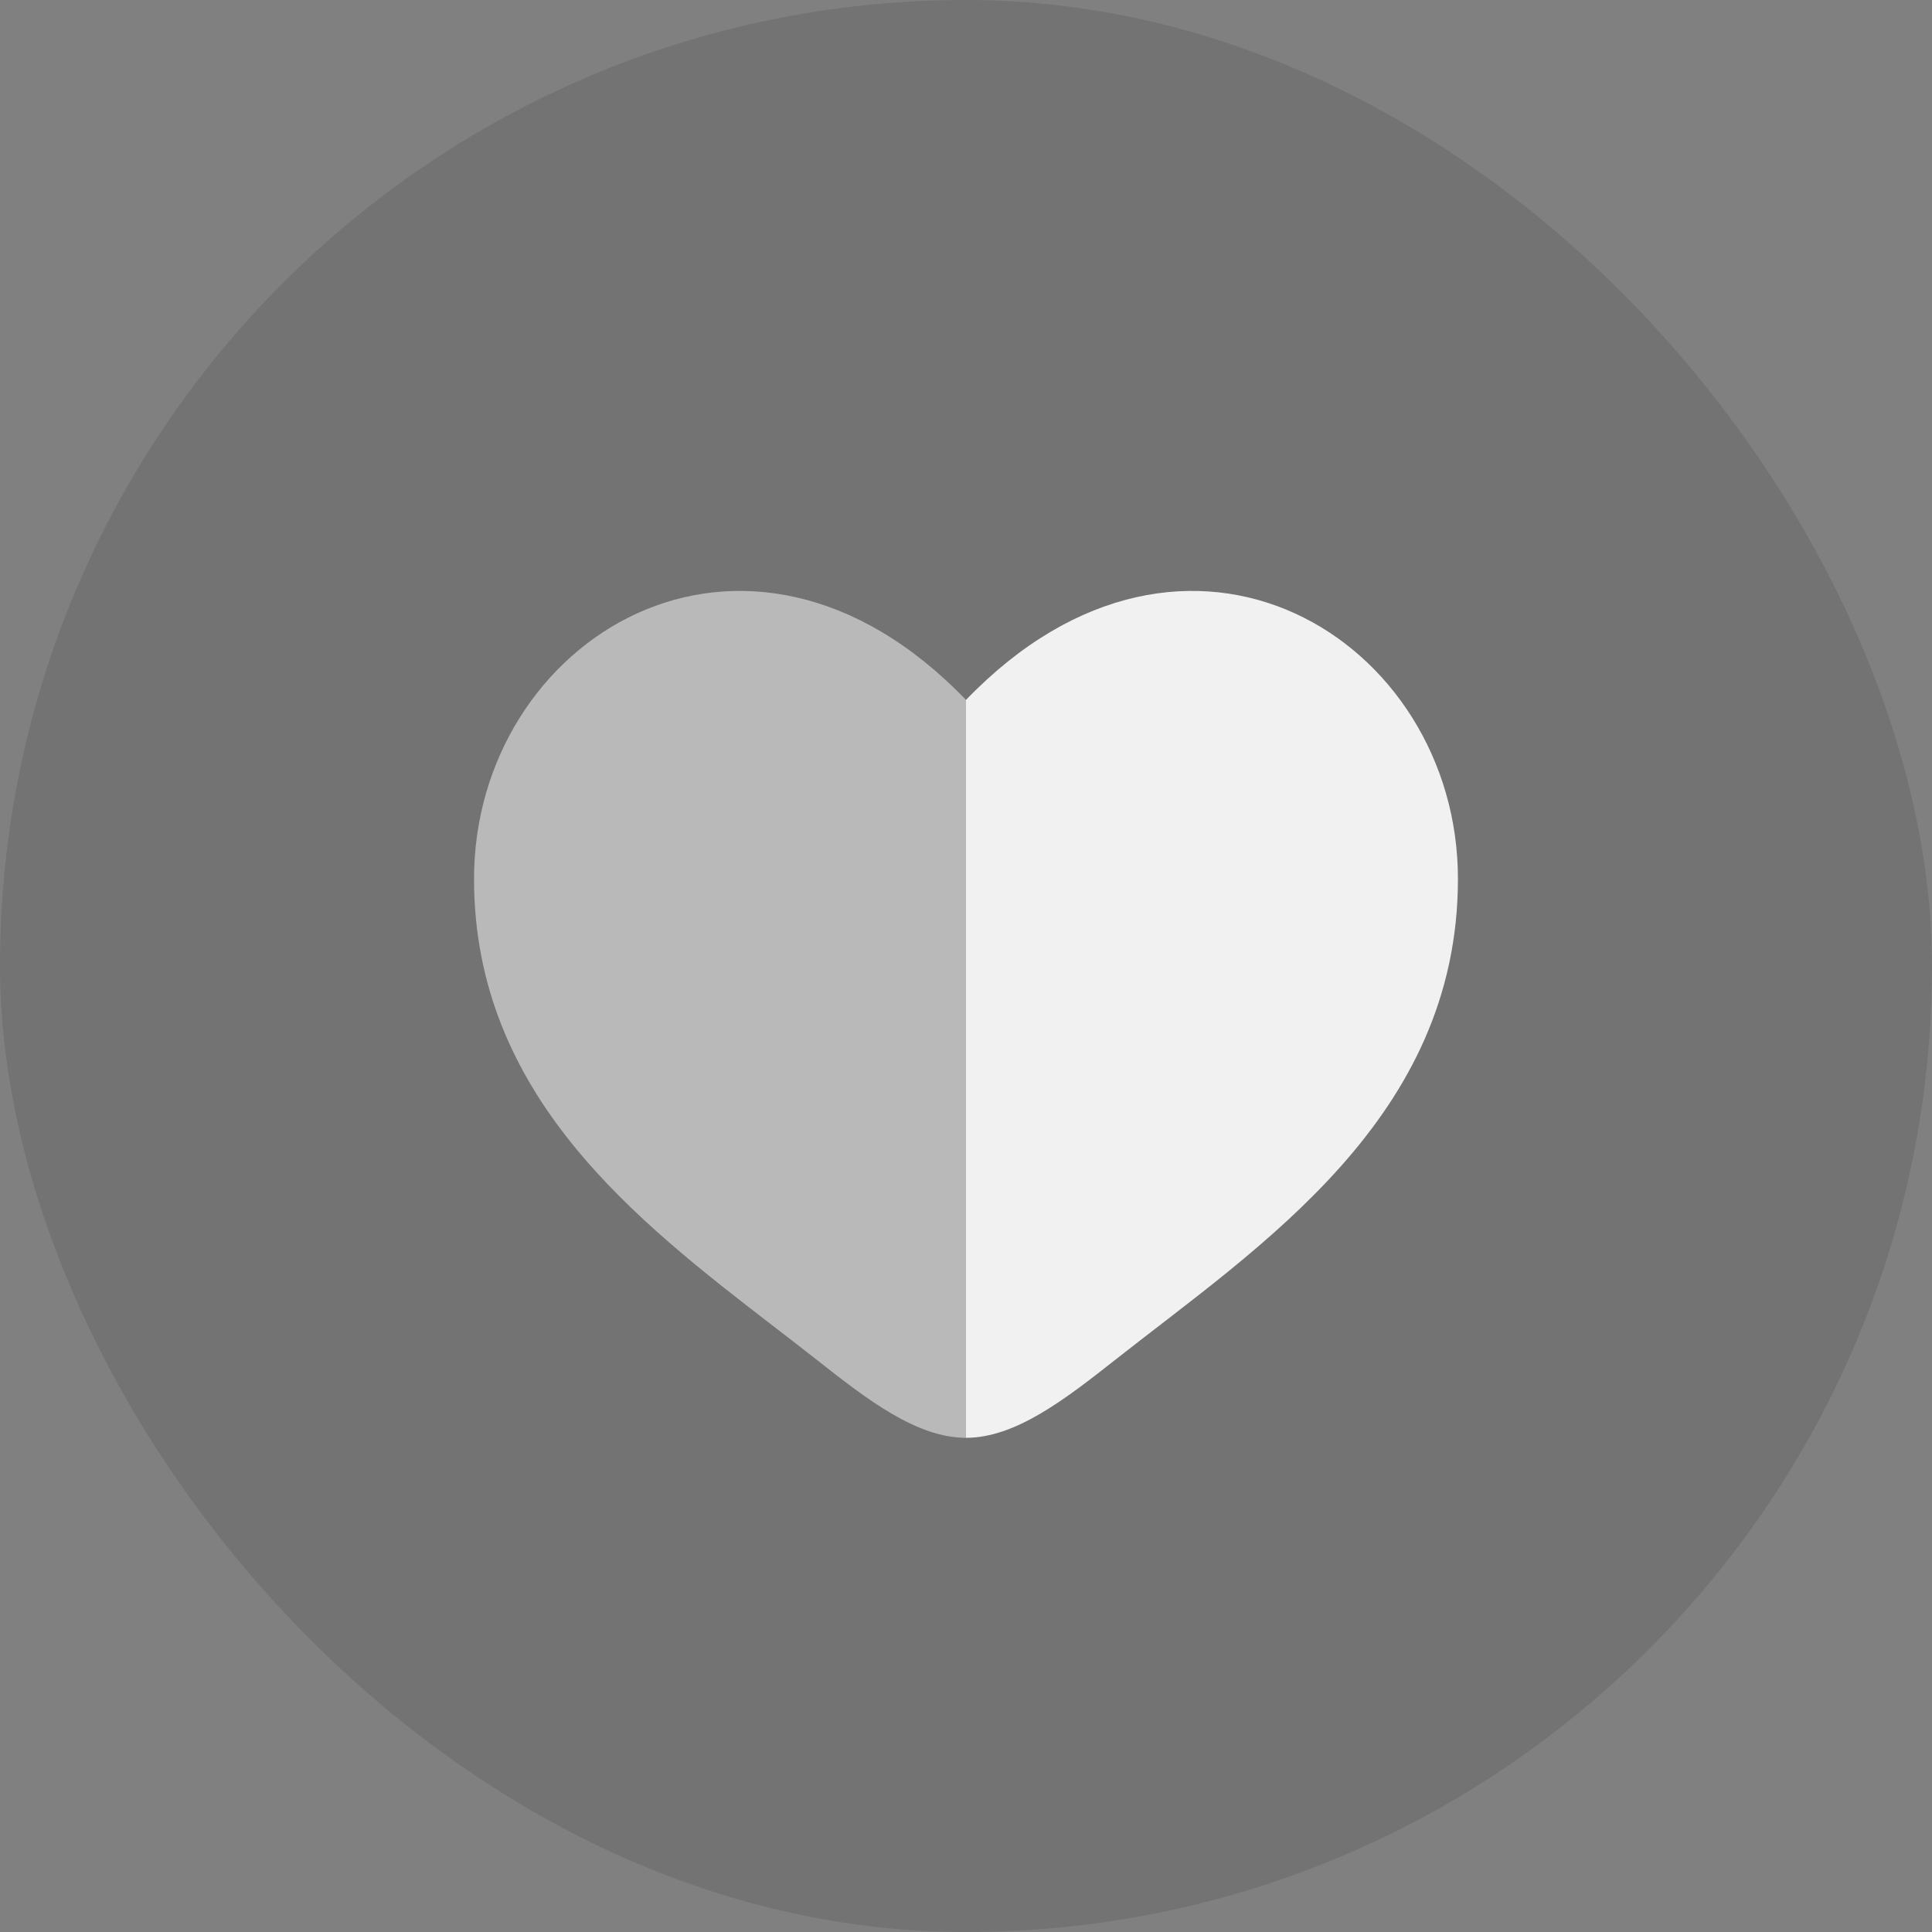
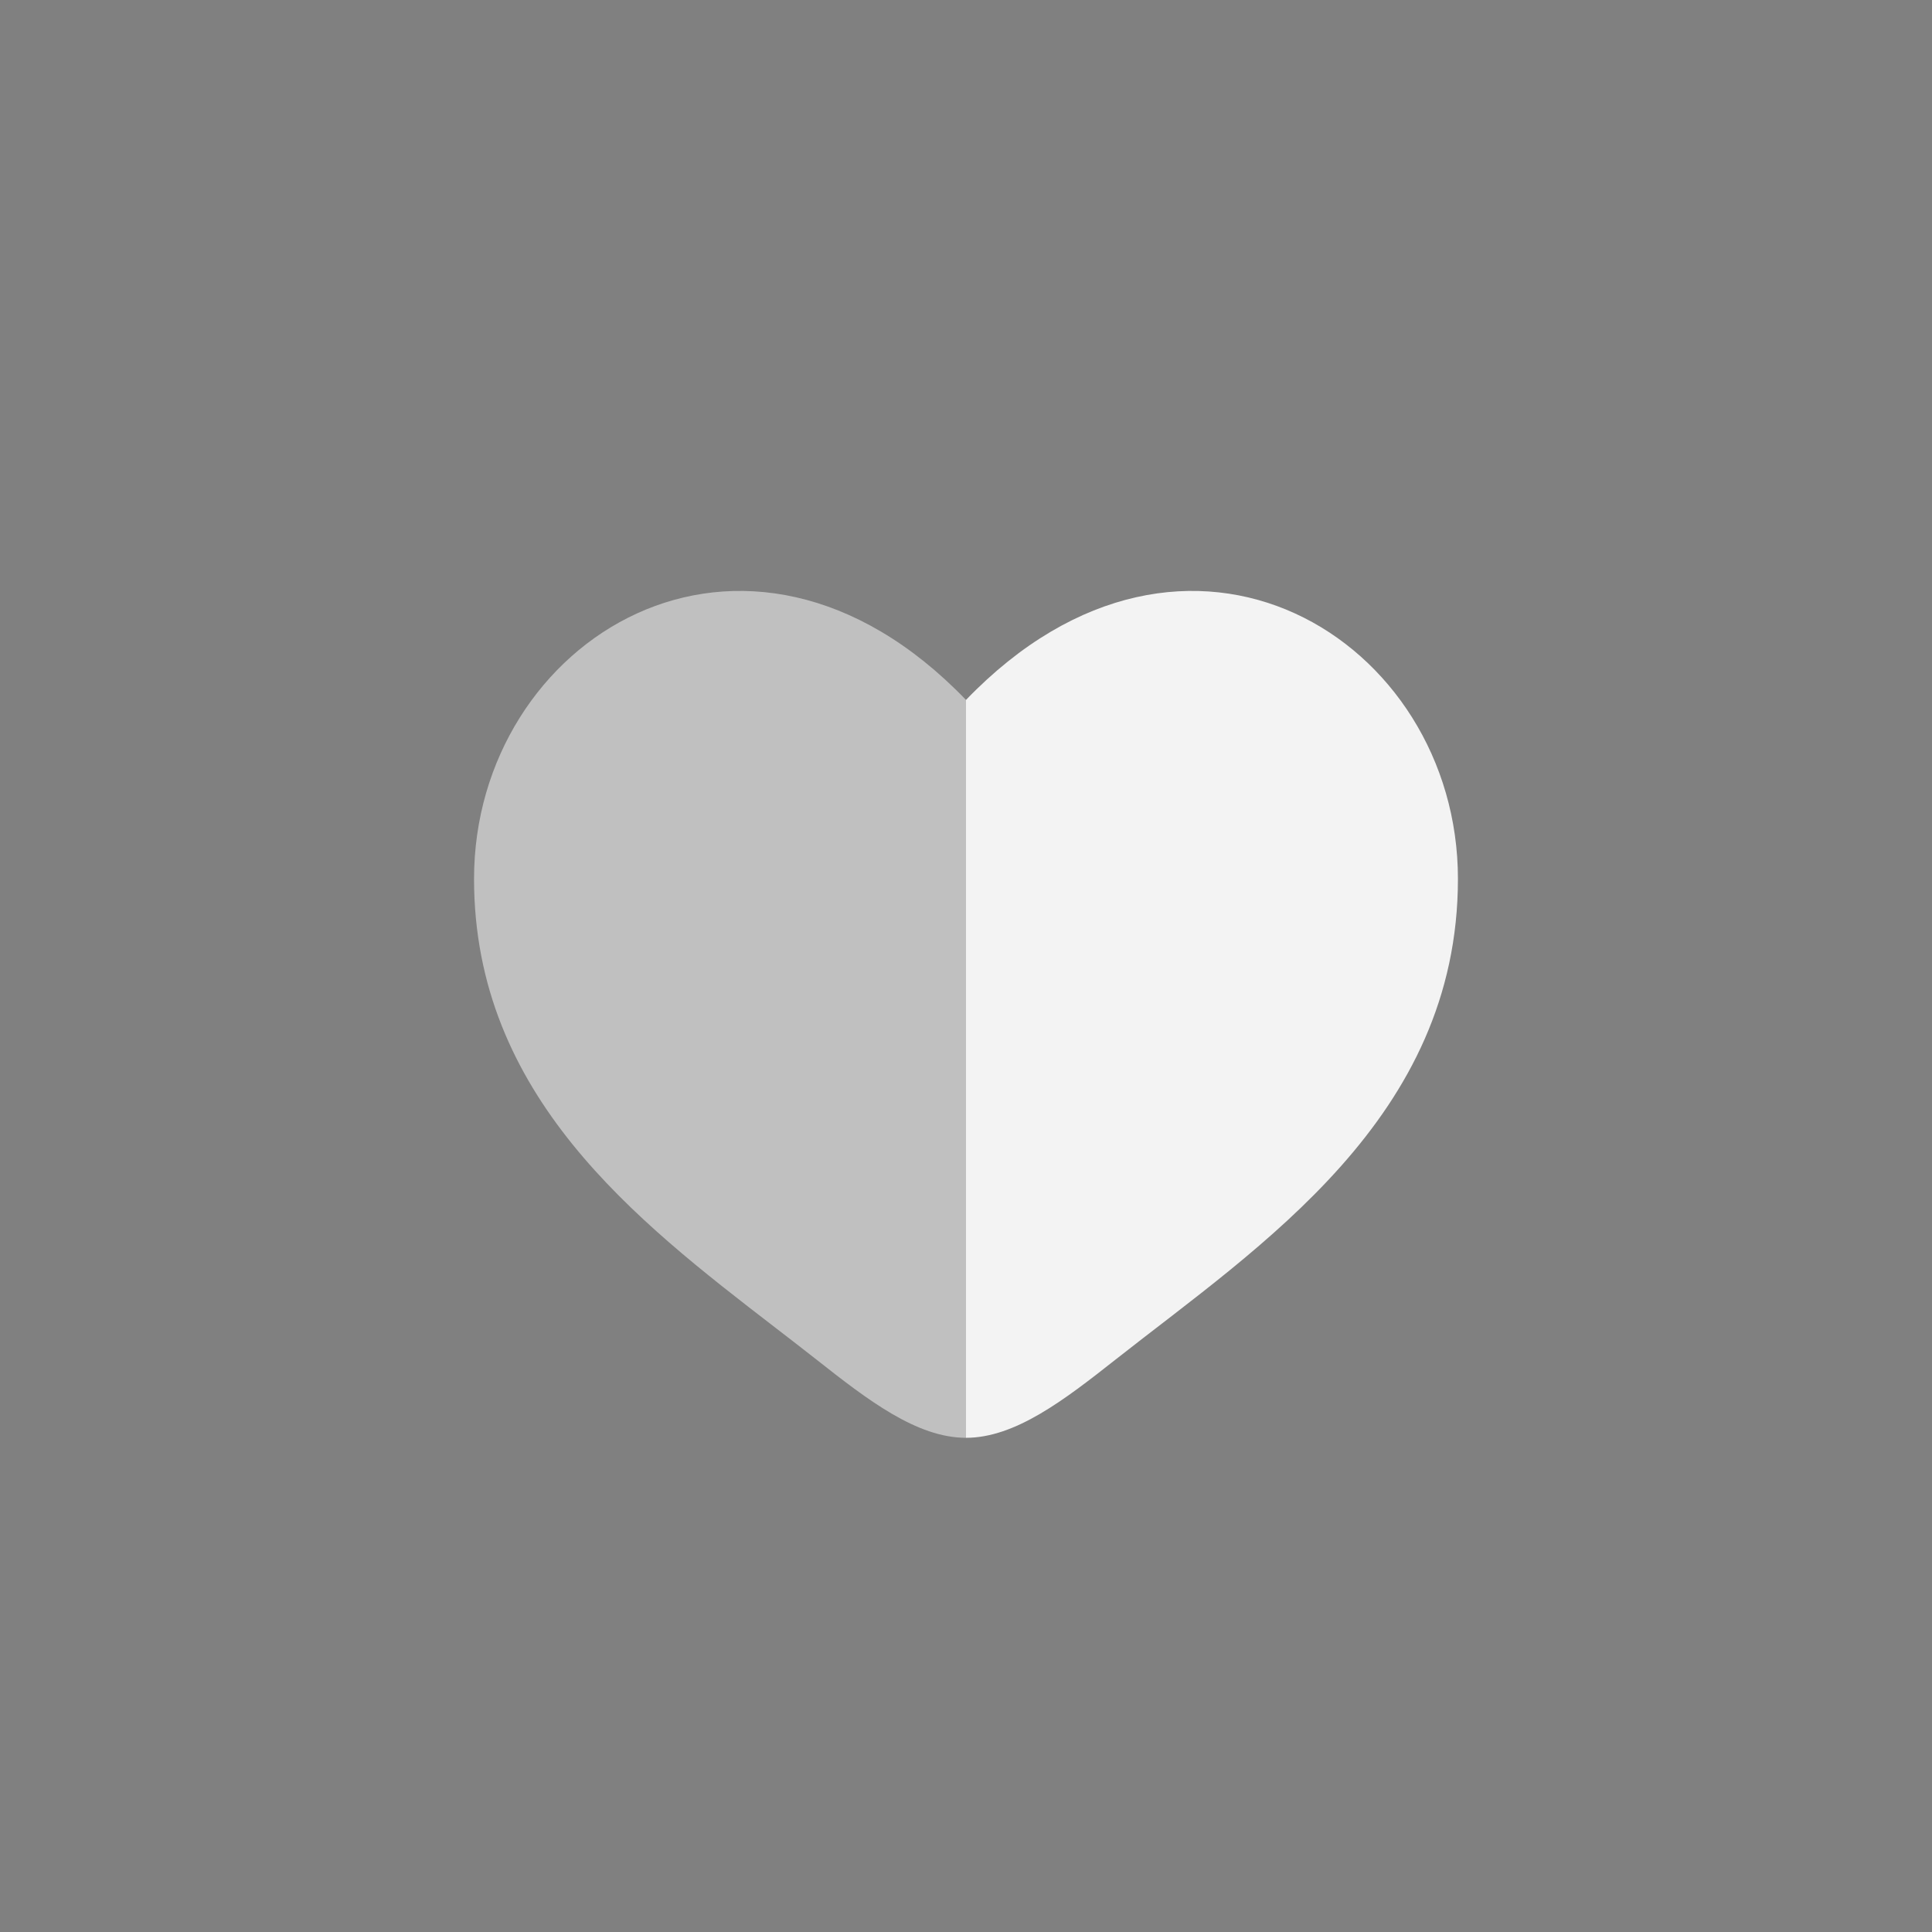
<svg xmlns="http://www.w3.org/2000/svg" width="72" height="72" viewBox="0 0 72 72" fill="none">
  <rect x="0" y="0" width="72" height="72" fill="#808080" stroke="none" />
-   <rect width="72" height="72" rx="36" fill="black" fill-opacity="0.1" />
  <path opacity="0.5" fill-rule="evenodd" clip-rule="evenodd" d="M28.861 49.453C23.713 45.486 17.666 40.827 17.666 32.751C17.666 23.836 27.75 17.513 36 26.084V53.583C34.166 53.583 32.333 52.171 30.43 50.67C29.922 50.27 29.396 49.865 28.861 49.453Z" fill="white" />
  <path opacity="0.9" d="M41.57 50.67C46.964 46.418 54.333 41.667 54.333 32.751C54.333 23.836 44.25 17.513 36 26.084V53.583C37.833 53.583 39.667 52.171 41.57 50.67Z" fill="white" />
</svg>